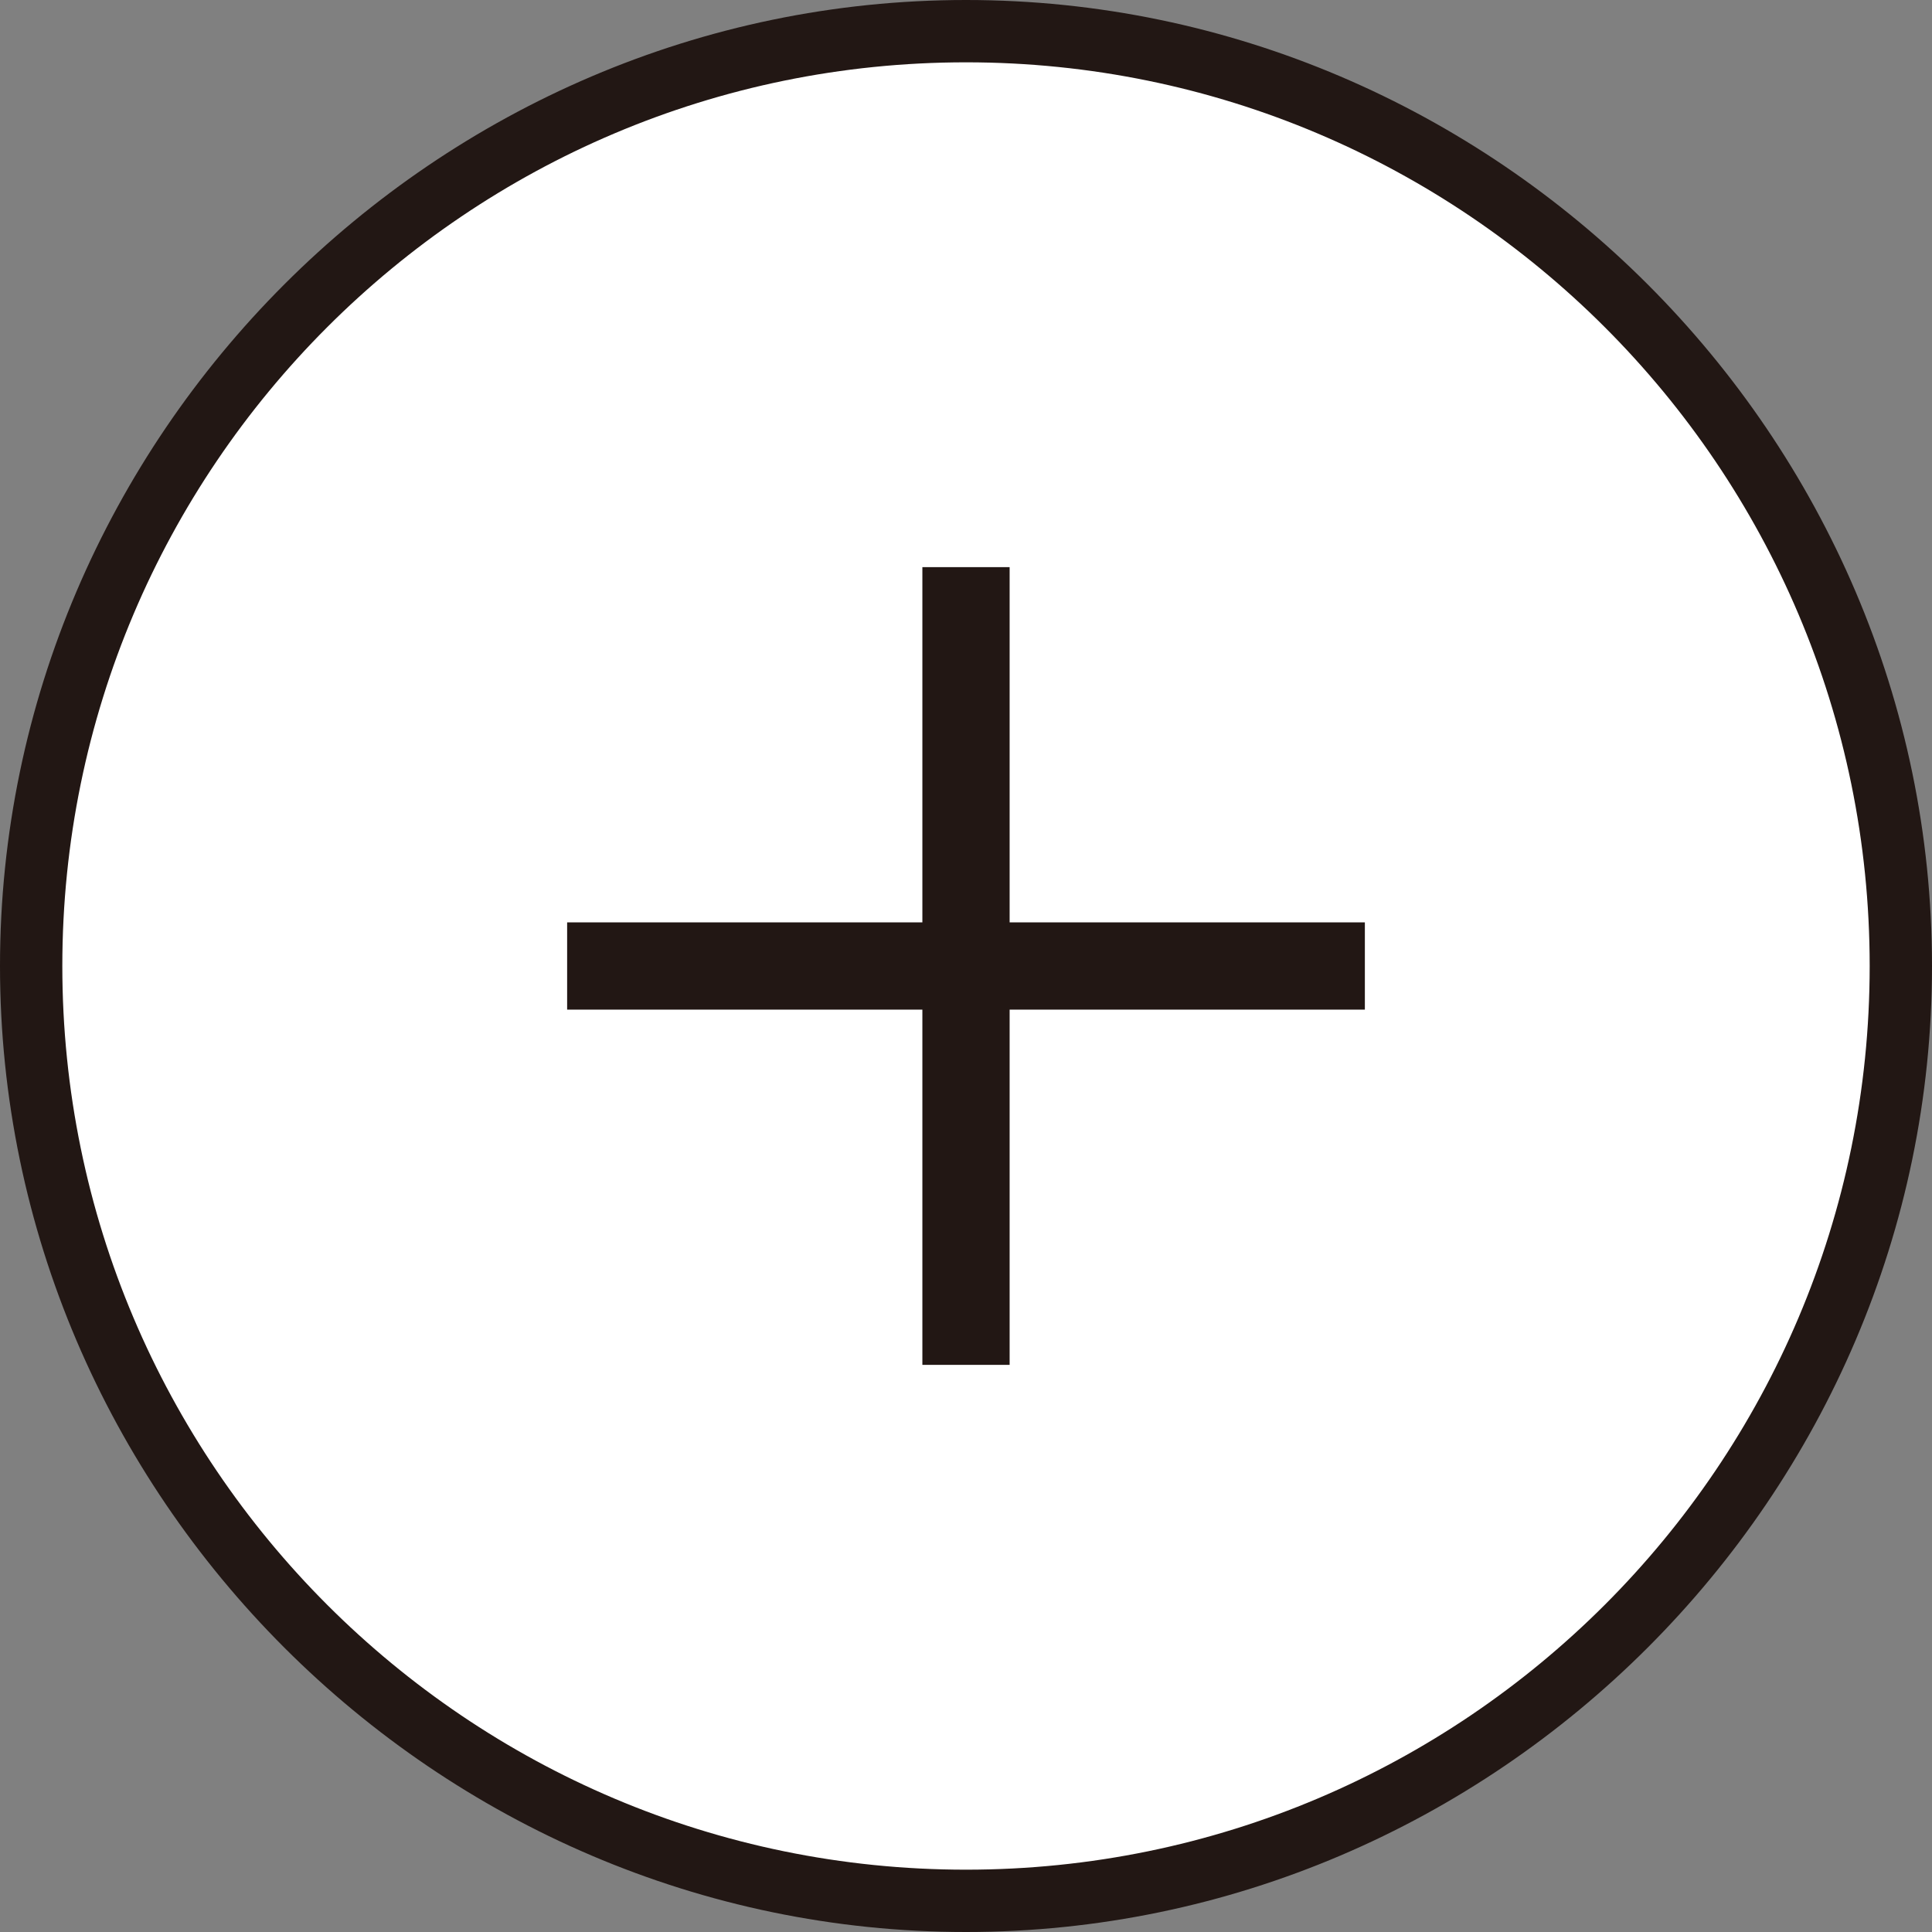
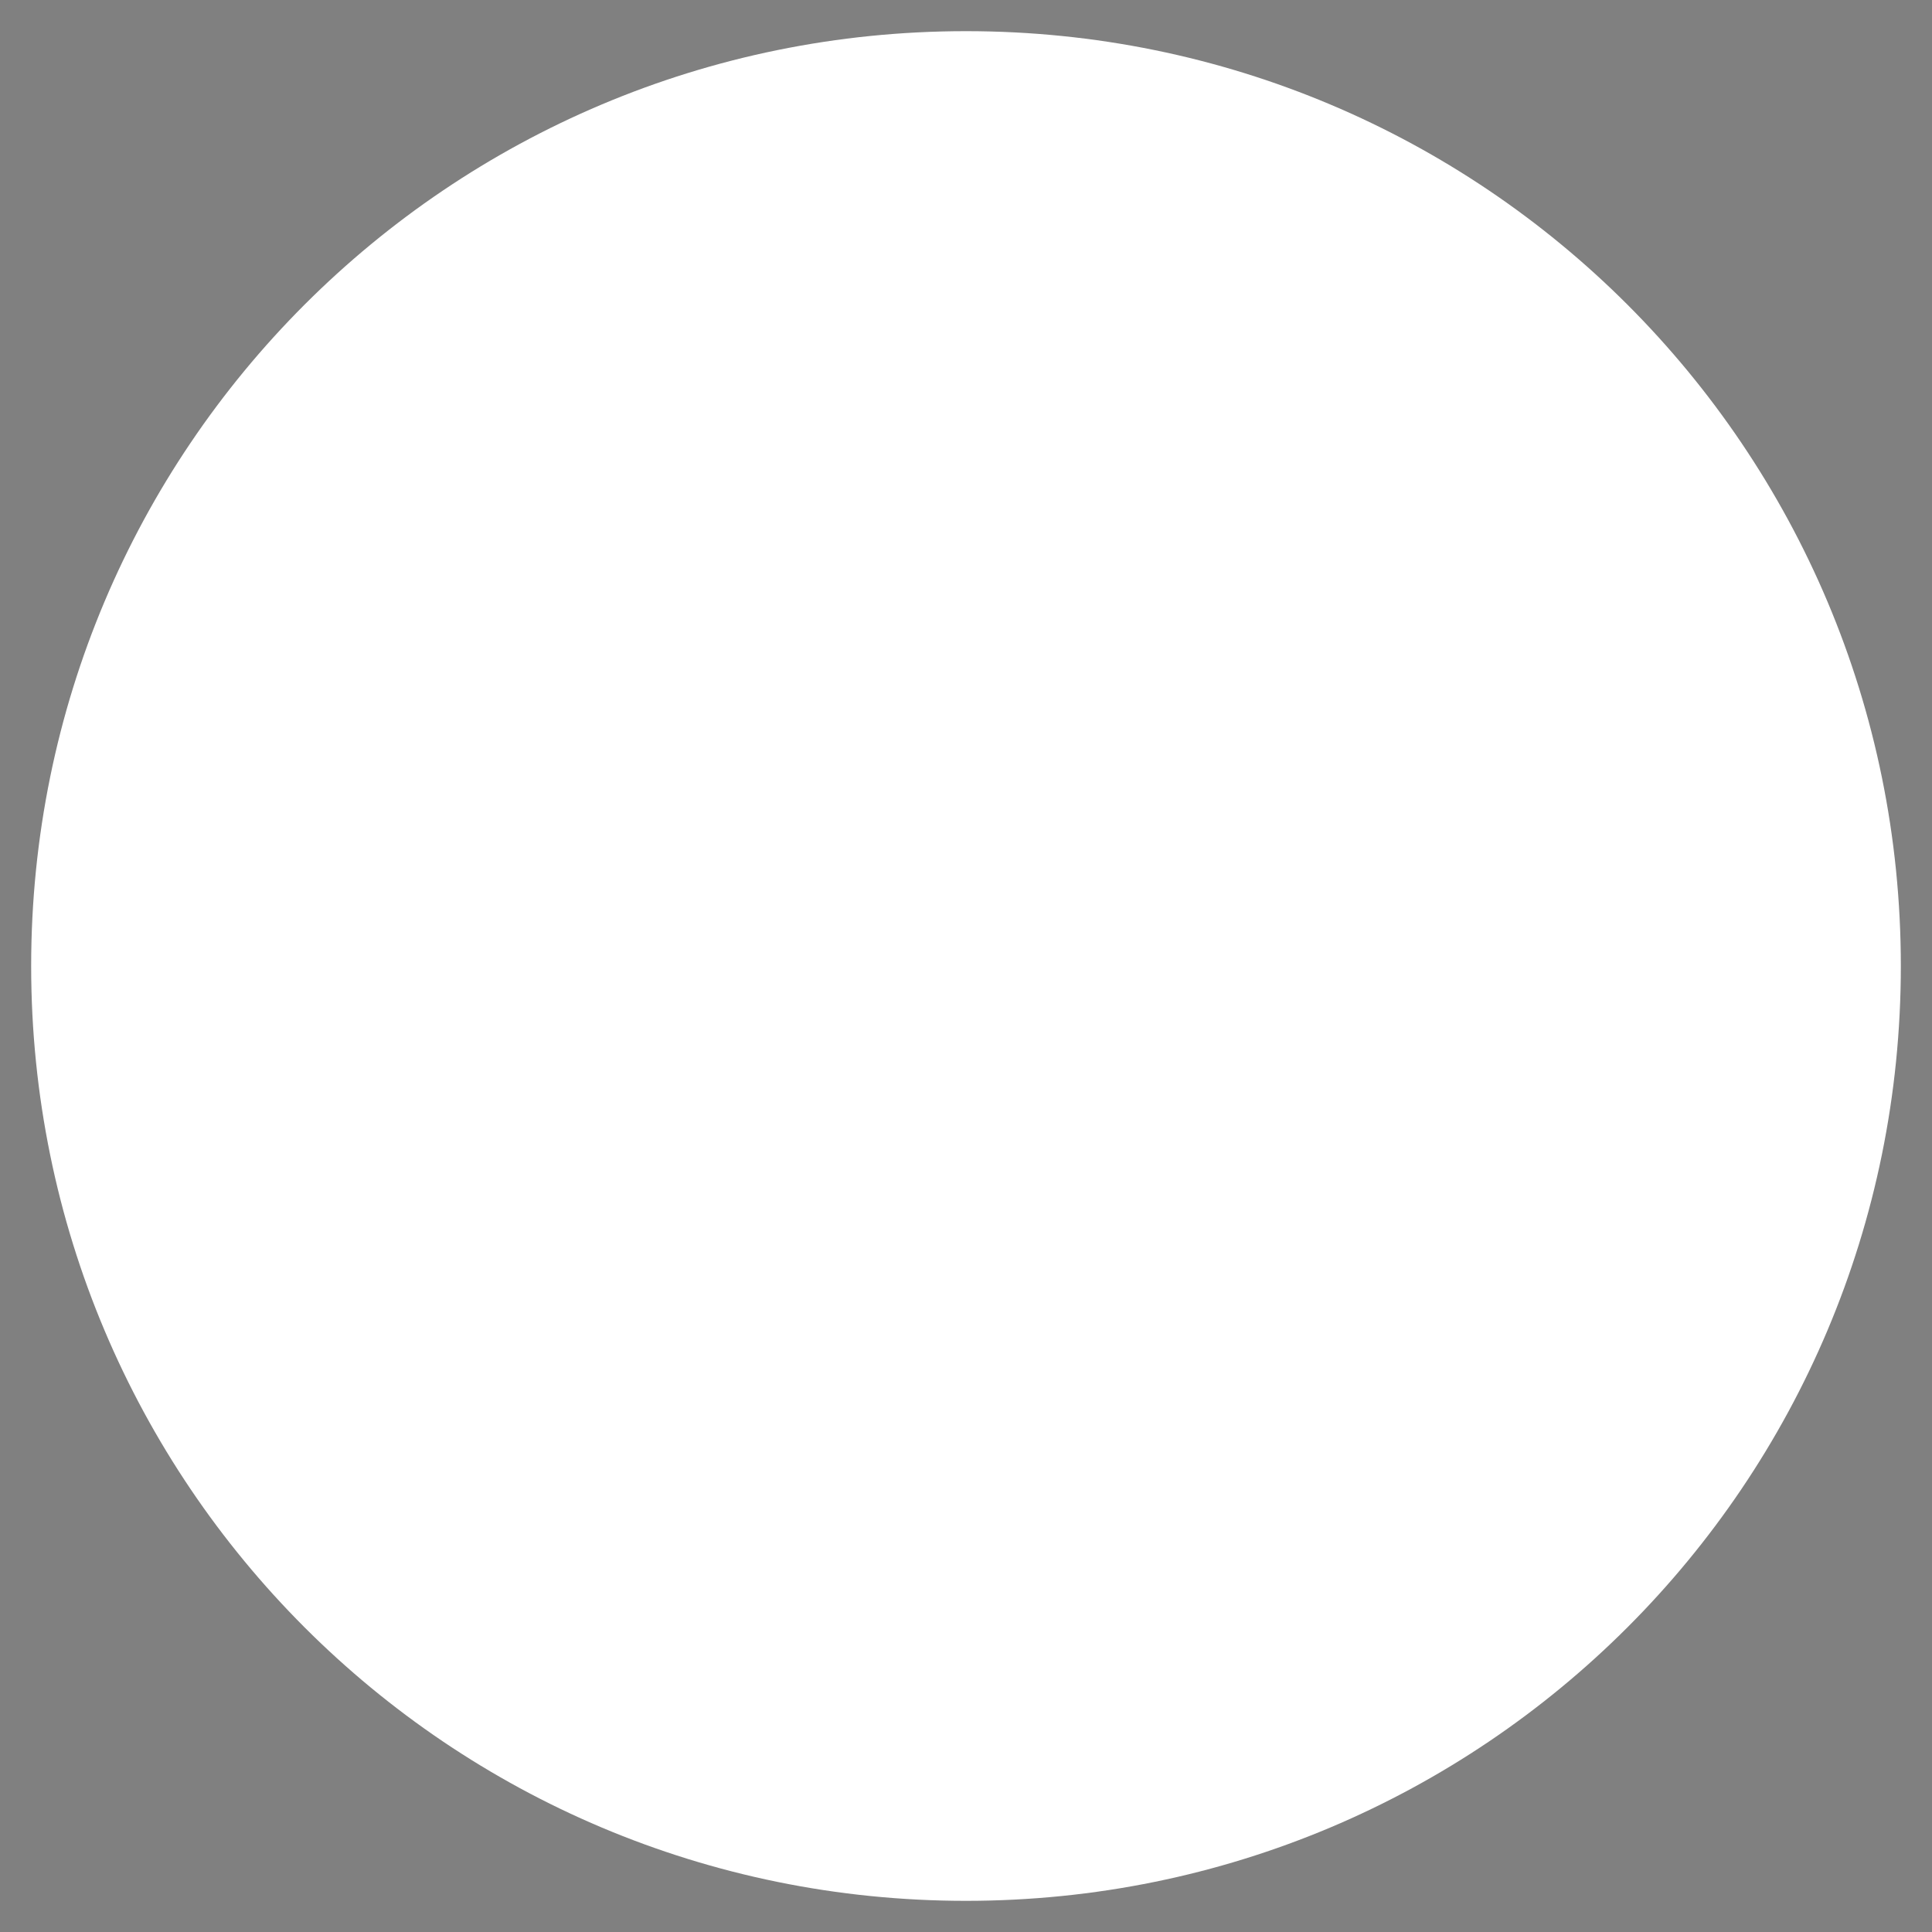
<svg xmlns="http://www.w3.org/2000/svg" version="1.1" id="marks-add" x="0px" y="0px" viewBox="0 0 31 31" style="enable-background:new 0 0 31 31;" xml:space="preserve">
  <rect x="0" y="0" width="31" height="31" fill="#808080" stroke="none" />
  <style type="text/css">
	.st0{fill:#FFFFFF;}
	.st1{fill:#221714;}
</style>
  <g>
    <g>
      <path class="st0" d="M30.5,15.5c0,8.3-6.7,15-15,15s-15-6.7-15-15s6.7-15,15-15S30.5,7.2,30.5,15.5z" />
-       <path class="st1" d="M15.5,31C7,31,0,24,0,15.5S7,0,15.5,0S31,7,31,15.5S24,31,15.5,31z M15.5,1C7.5,1,1,7.5,1,15.5    S7.5,30,15.5,30S30,23.5,30,15.5S23.5,1,15.5,1z" />
    </g>
-     <polygon class="st1" points="21.9,14.8 16.2,14.8 16.2,9.1 14.8,9.1 14.8,14.8 9.1,14.8 9.1,16.2 14.8,16.2 14.8,21.9 16.2,21.9    16.2,16.2 21.9,16.2  " />
  </g>
</svg>